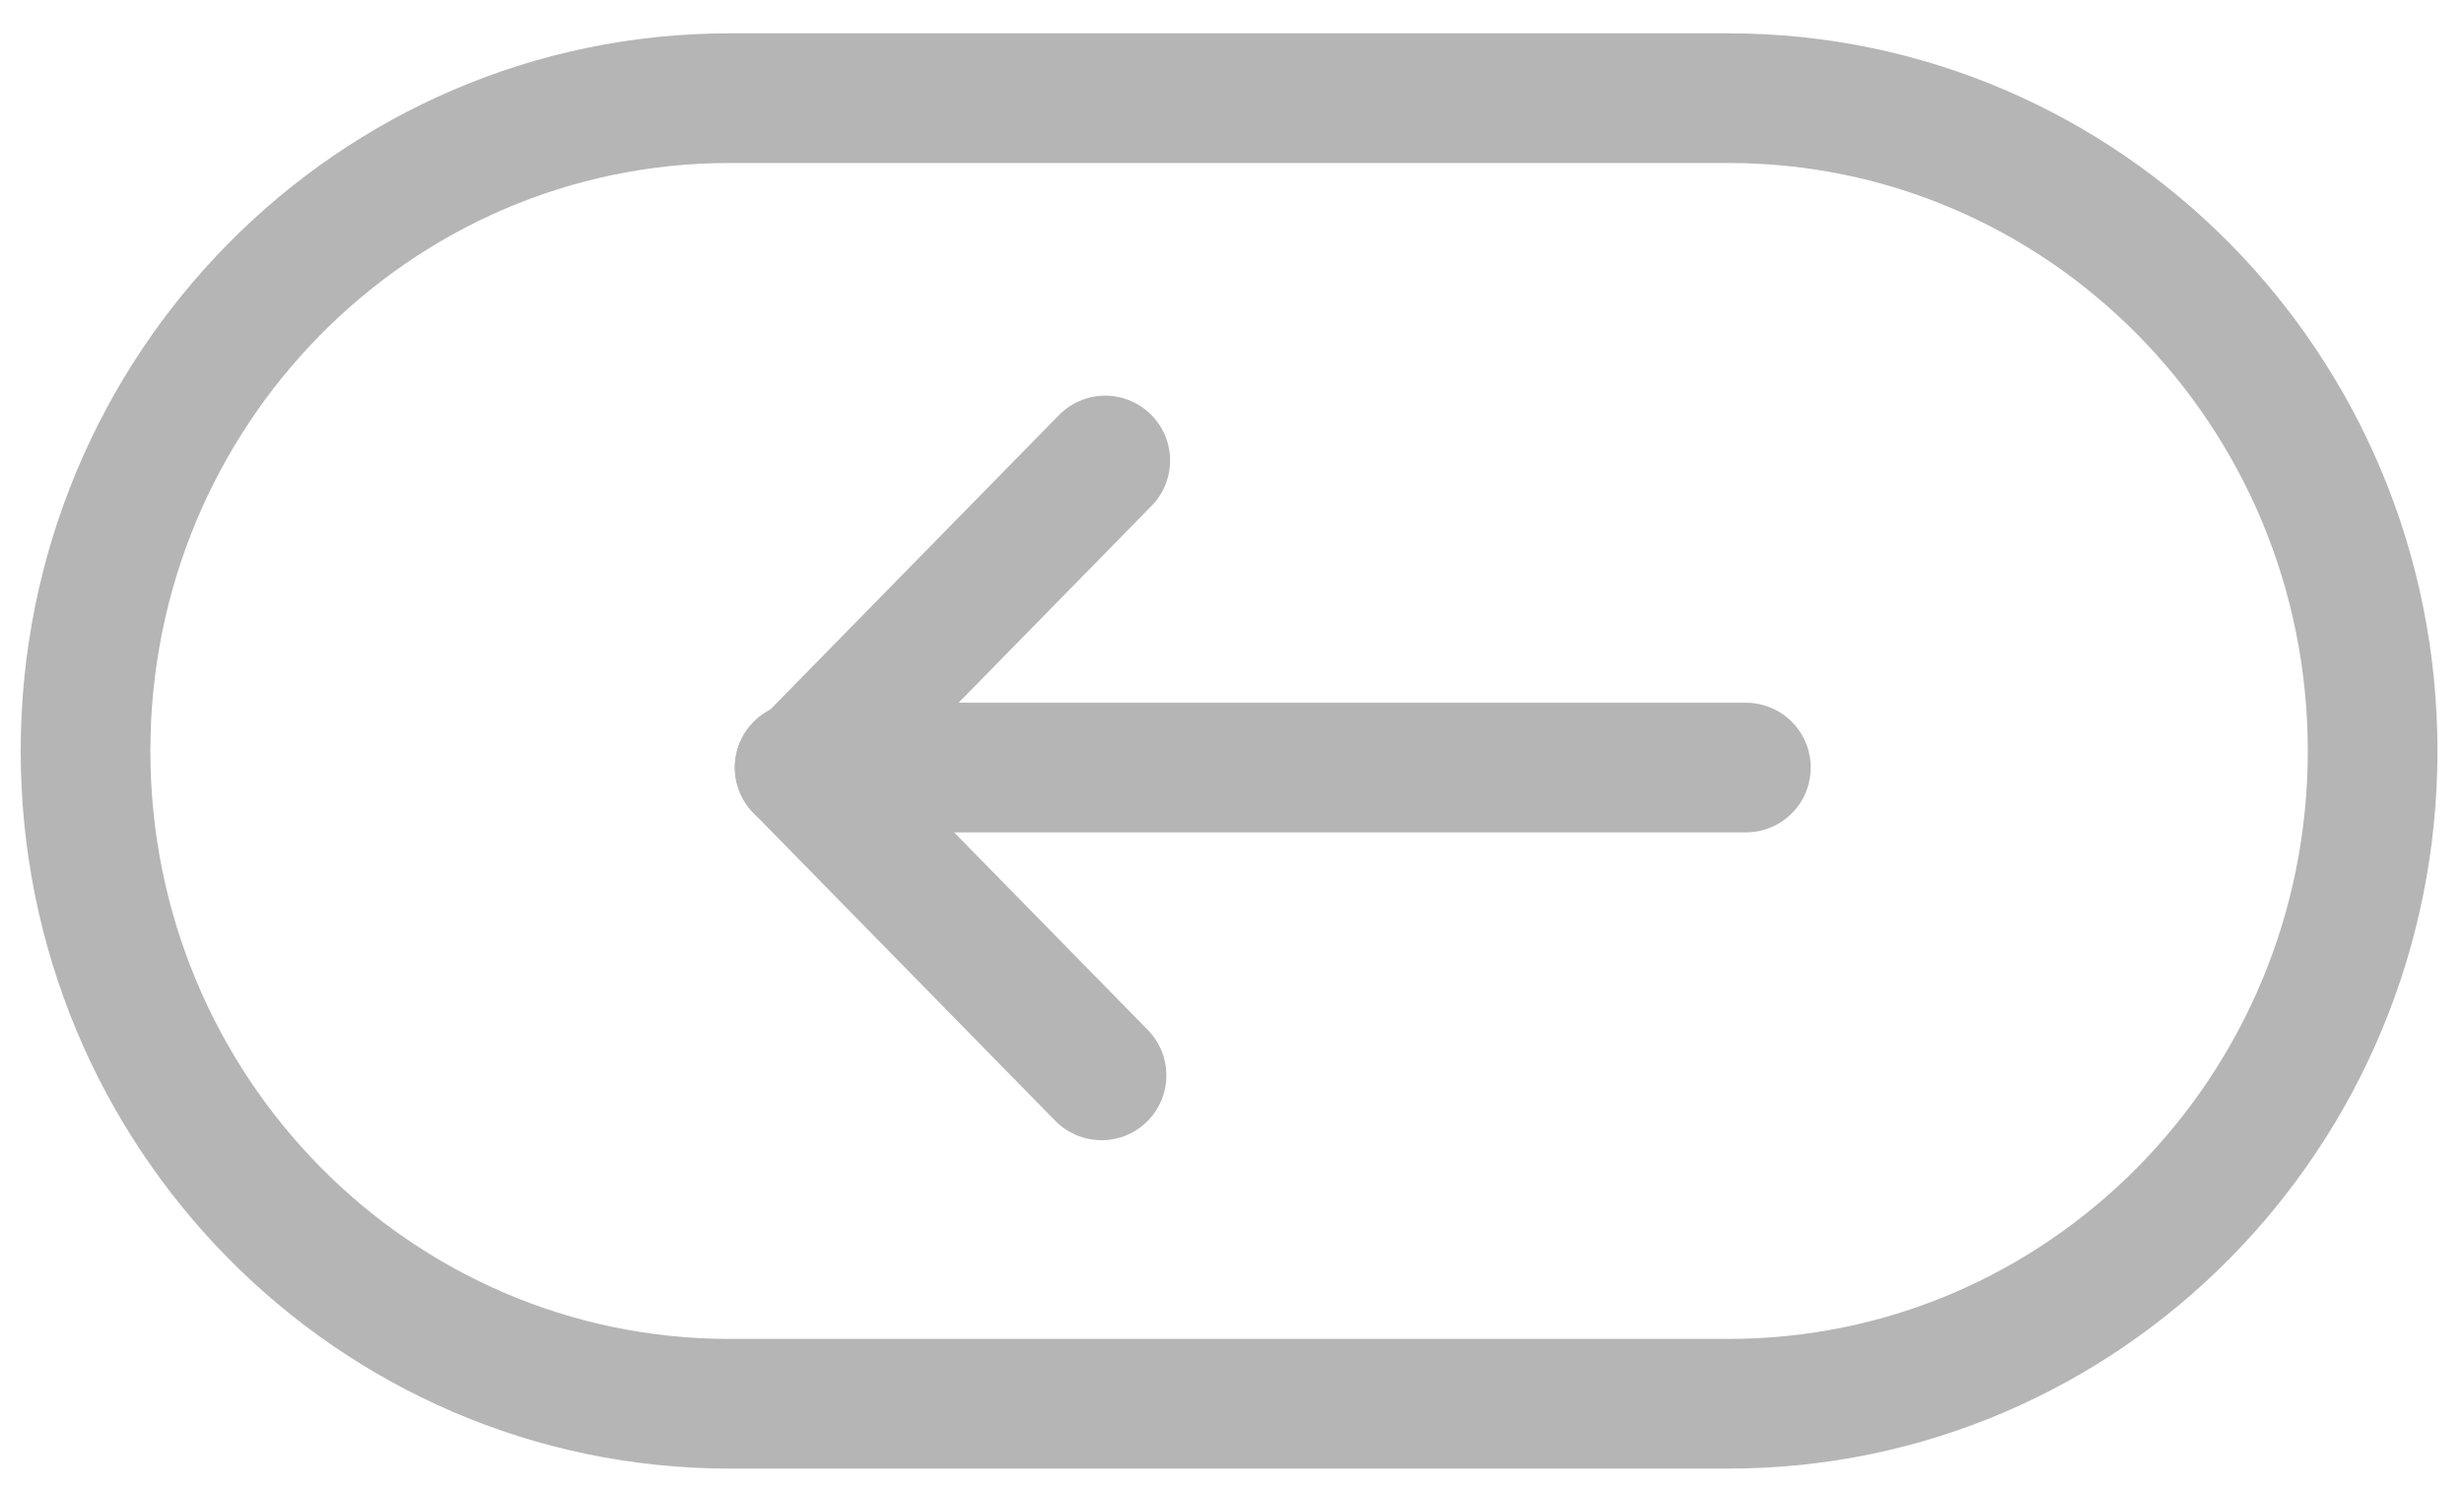
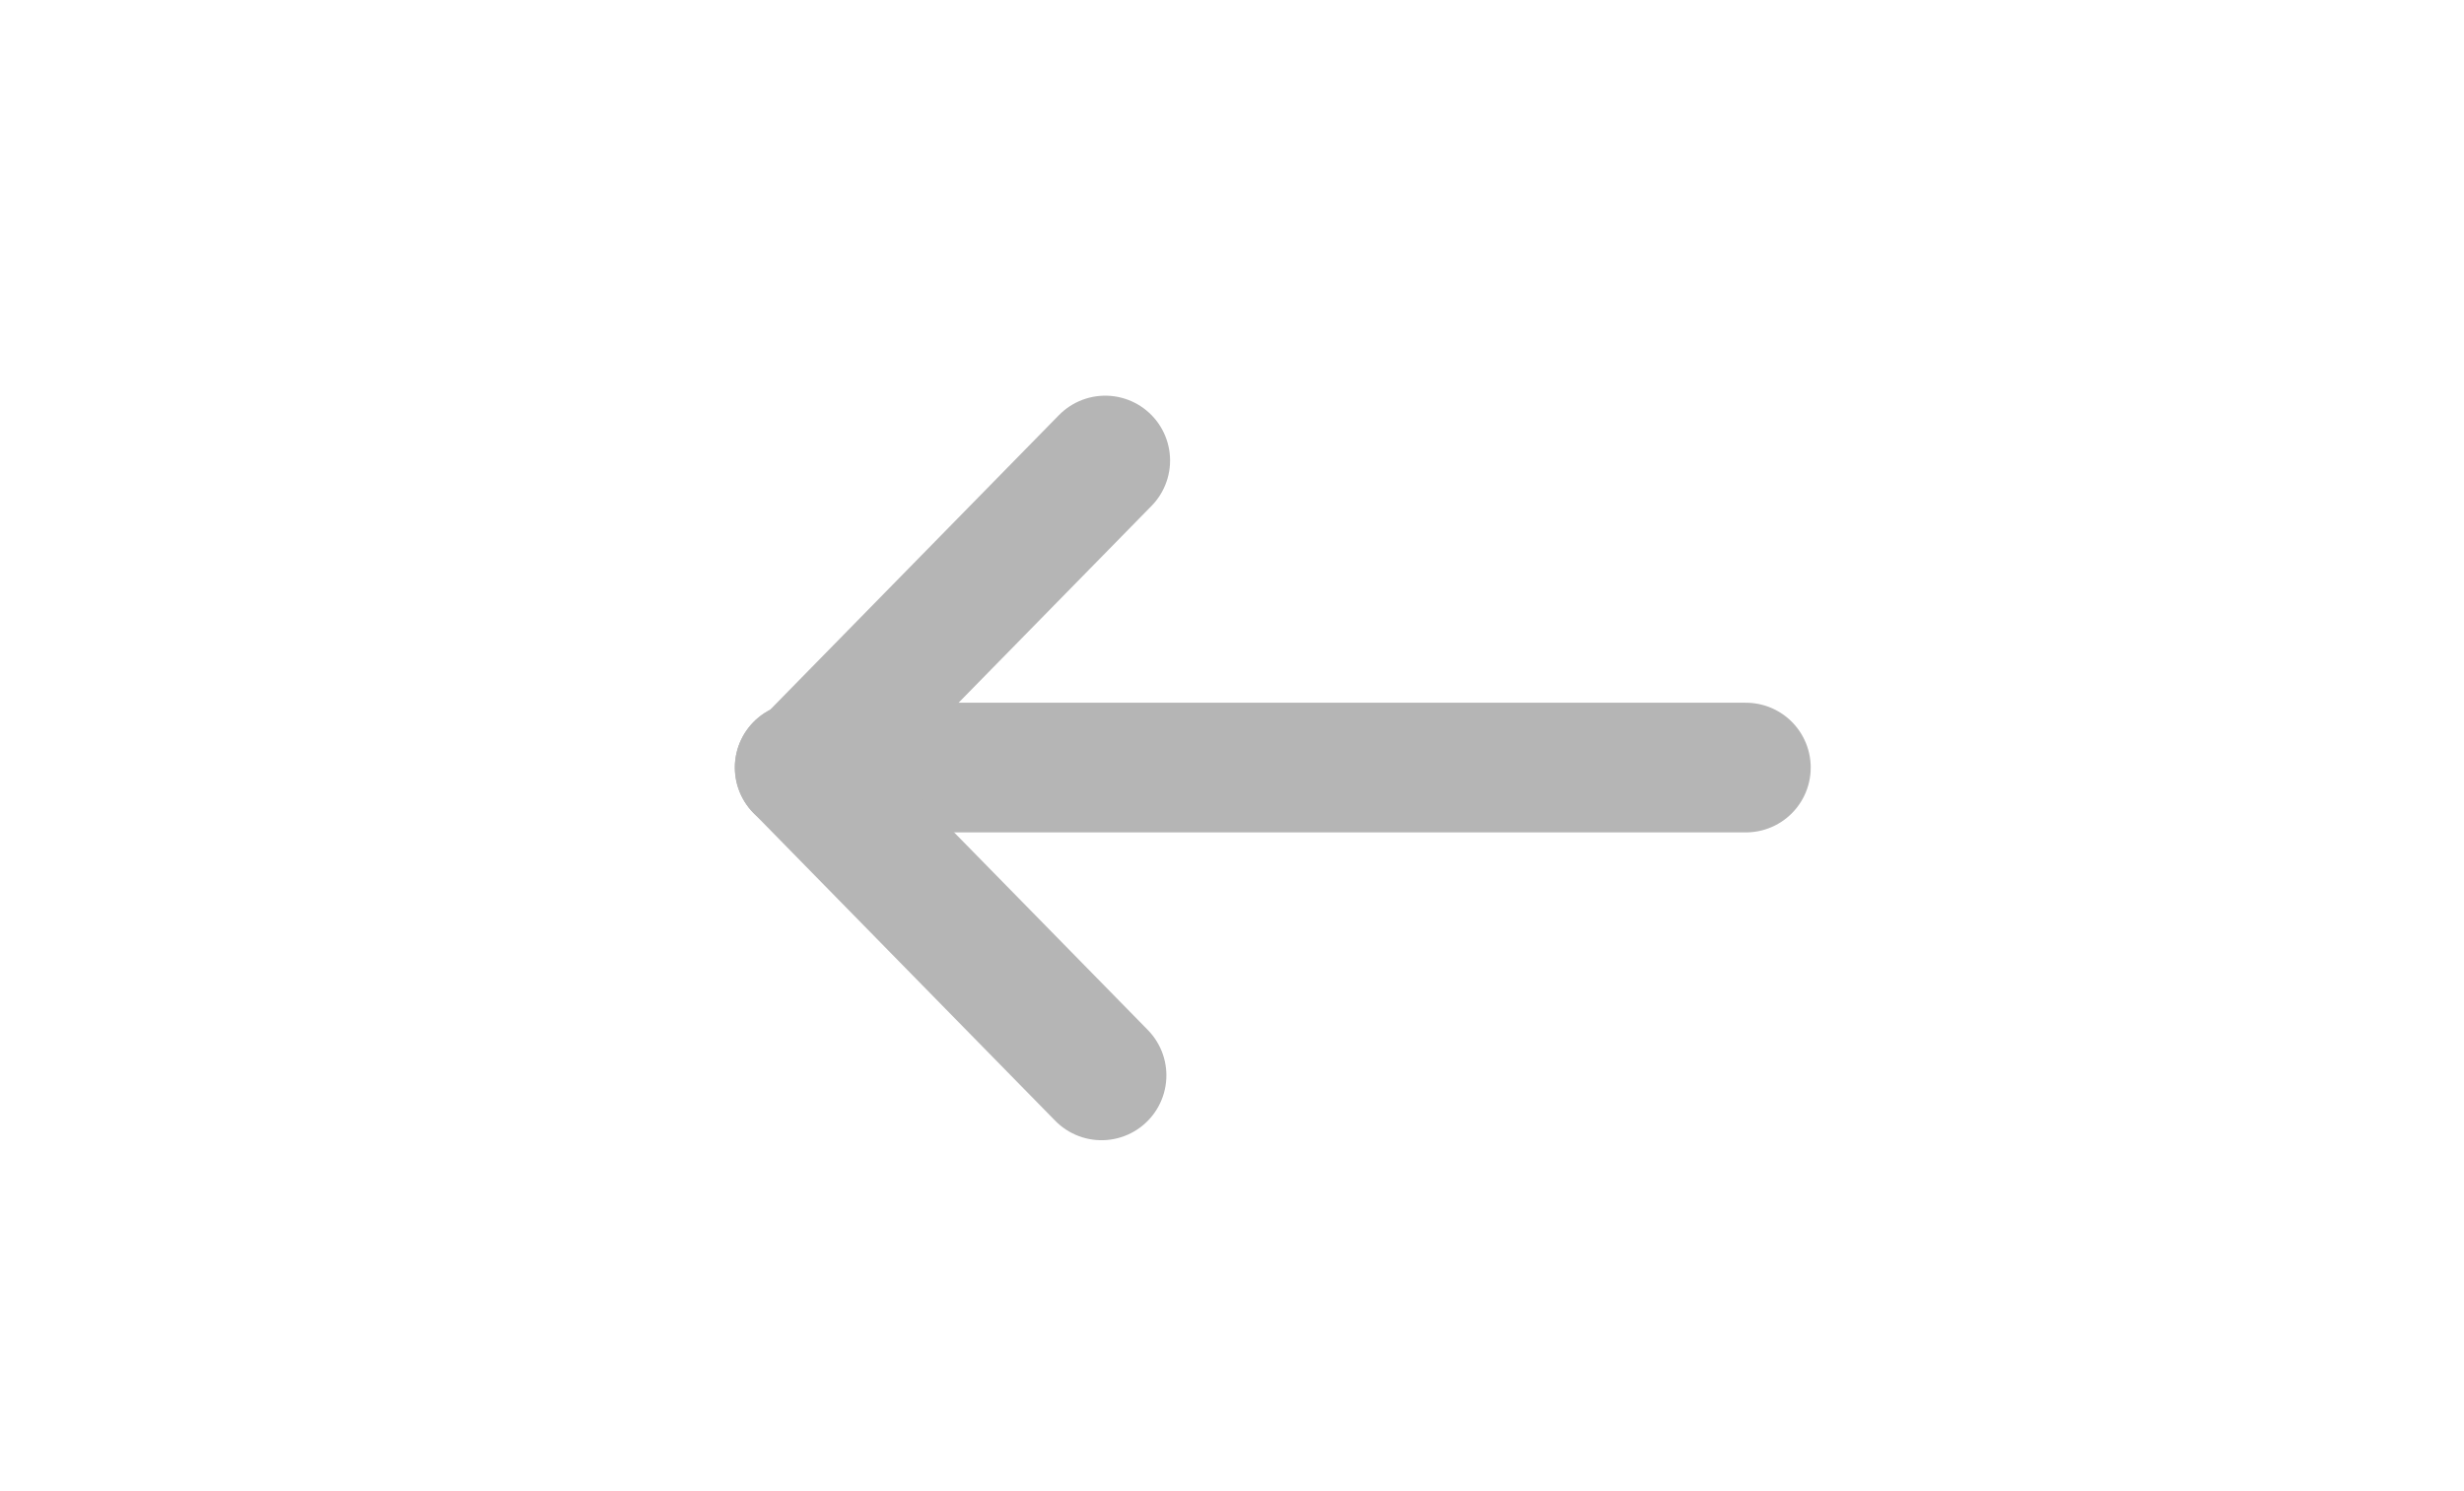
<svg xmlns="http://www.w3.org/2000/svg" width="38px" height="23px" viewBox="0 0 38 23" version="1.1">
  <title>Group</title>
  <desc>Created with Sketch.</desc>
  <defs />
  <g id="The-Design" stroke="none" stroke-width="1" fill="none" fill-rule="evenodd" stroke-linecap="round">
    <g transform="translate(-111, -144)" id="Group" stroke="#B5B5B5" stroke-width="2">
      <g transform="translate(112, 145)">
        <path d="M11.333,10.839 L25.925,10.839" id="Stroke-1" />
-         <path d="M25.657,20.652 L10.252,20.652 C4.766,20.652 0.319,16.144 0.319,10.583 C0.319,5.022 4.766,0.514 10.252,0.514 L25.657,0.514 C31.143,0.514 35.591,5.022 35.591,10.583 C35.591,16.144 31.143,20.652 25.657,20.652 L25.657,20.652 Z" id="Stroke-4" />
        <path d="M11.39,10.852 L16.045,6.103" id="Path-4001" />
        <path d="M11.333,15.588 L15.988,10.839" id="Path-4001-Copy" transform="translate(13.661, 13.213) scale(1, -1) translate(-13.661, -13.213) " />
      </g>
    </g>
  </g>
</svg>